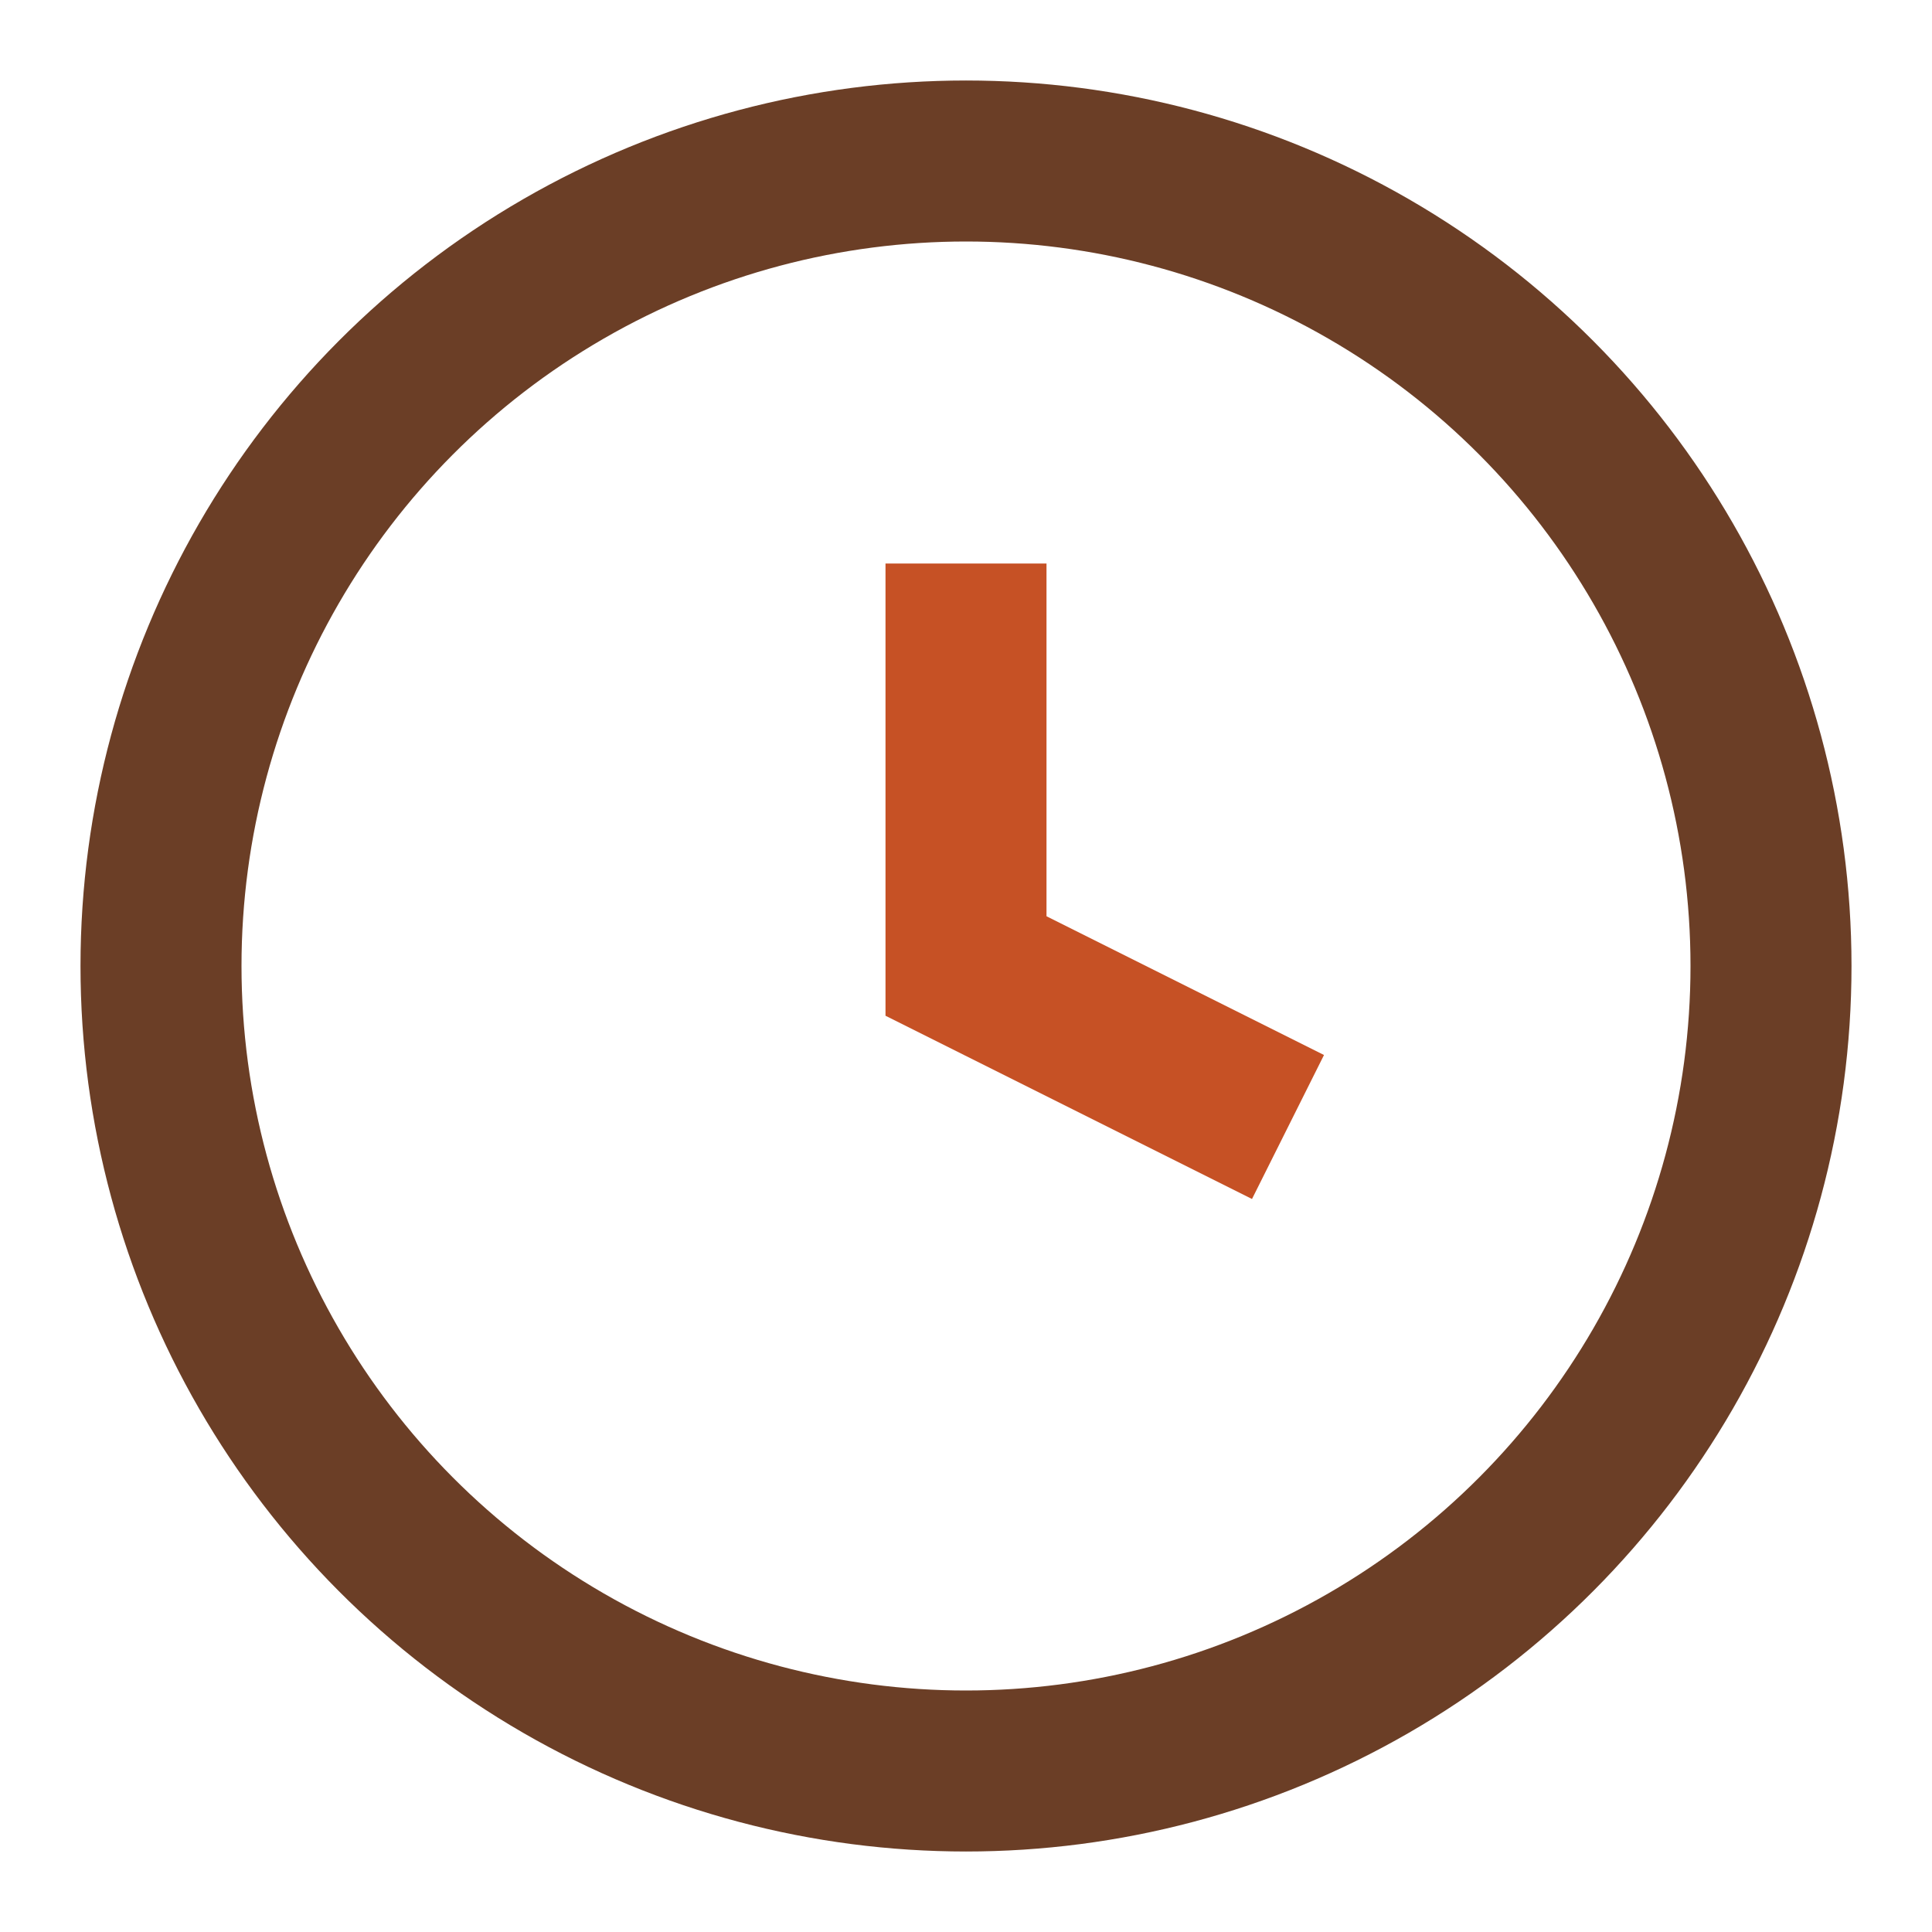
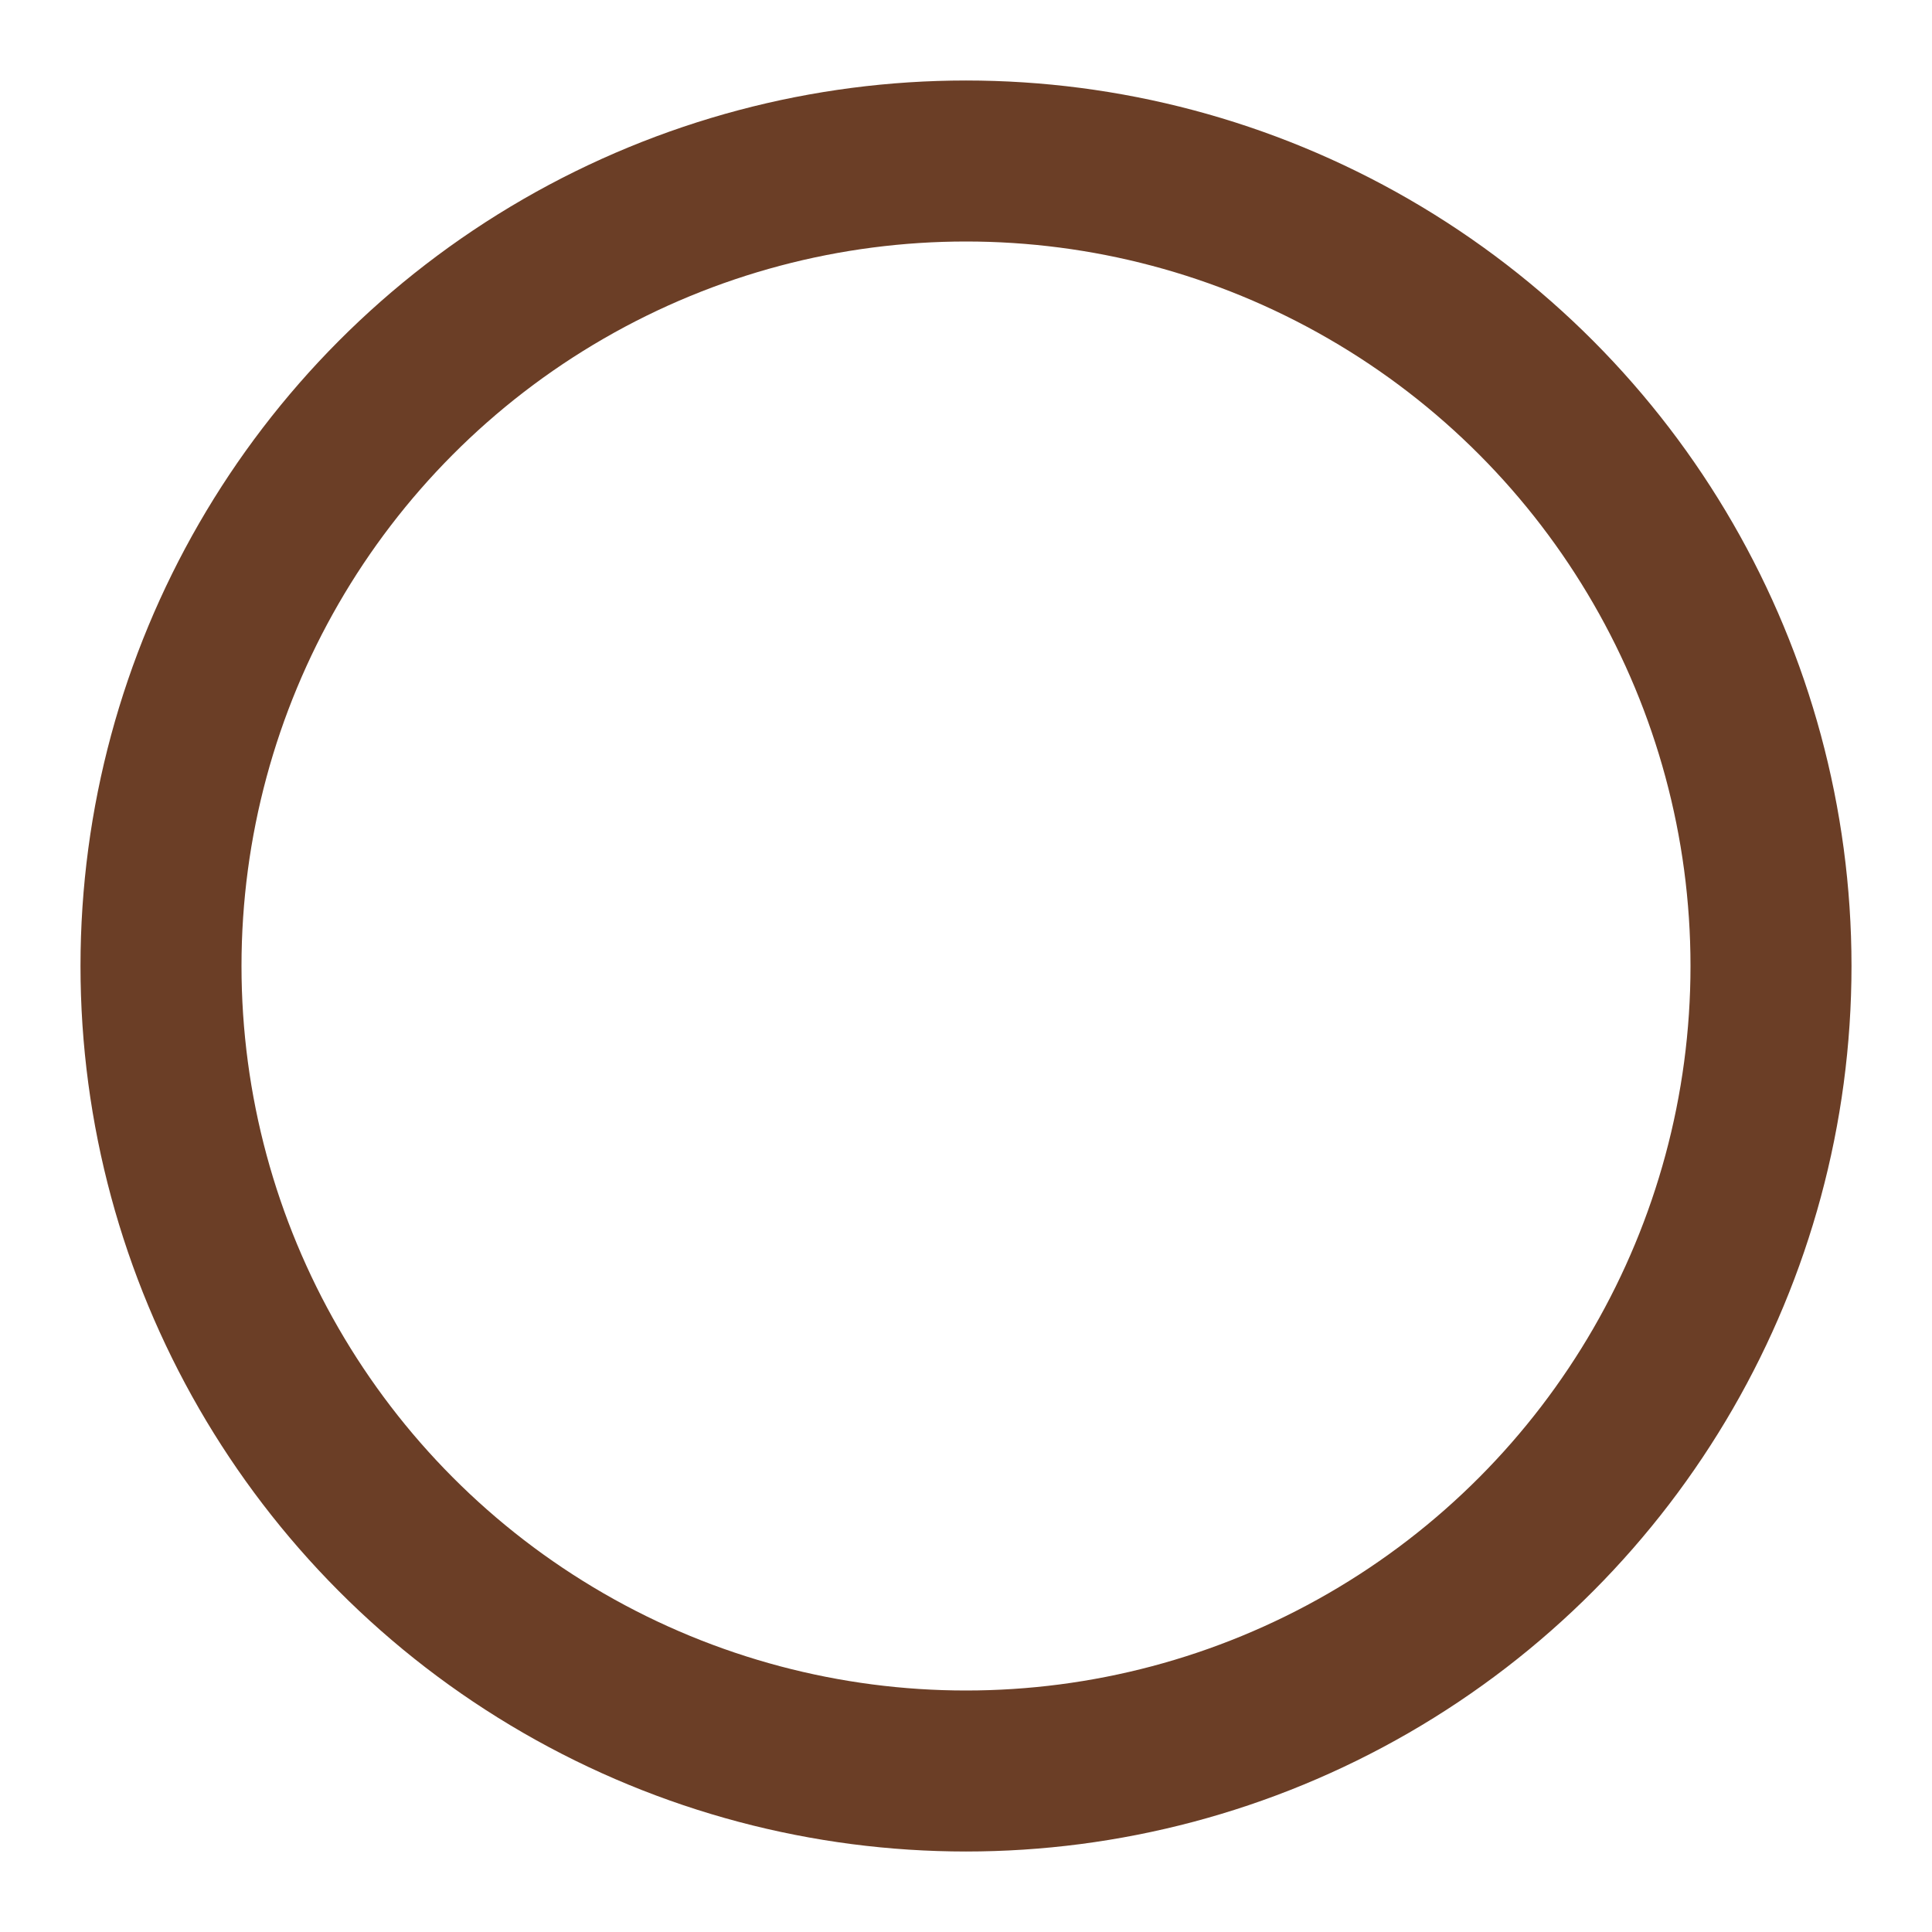
<svg xmlns="http://www.w3.org/2000/svg" width="24" height="24" viewBox="0 0 24 24">
  <circle cx="12" cy="12" r="10" stroke="#6B3E26" stroke-width="2" fill="none" />
-   <path d="M12 7v5l4 2" stroke="#C65125" stroke-width="2" fill="none" />
</svg>